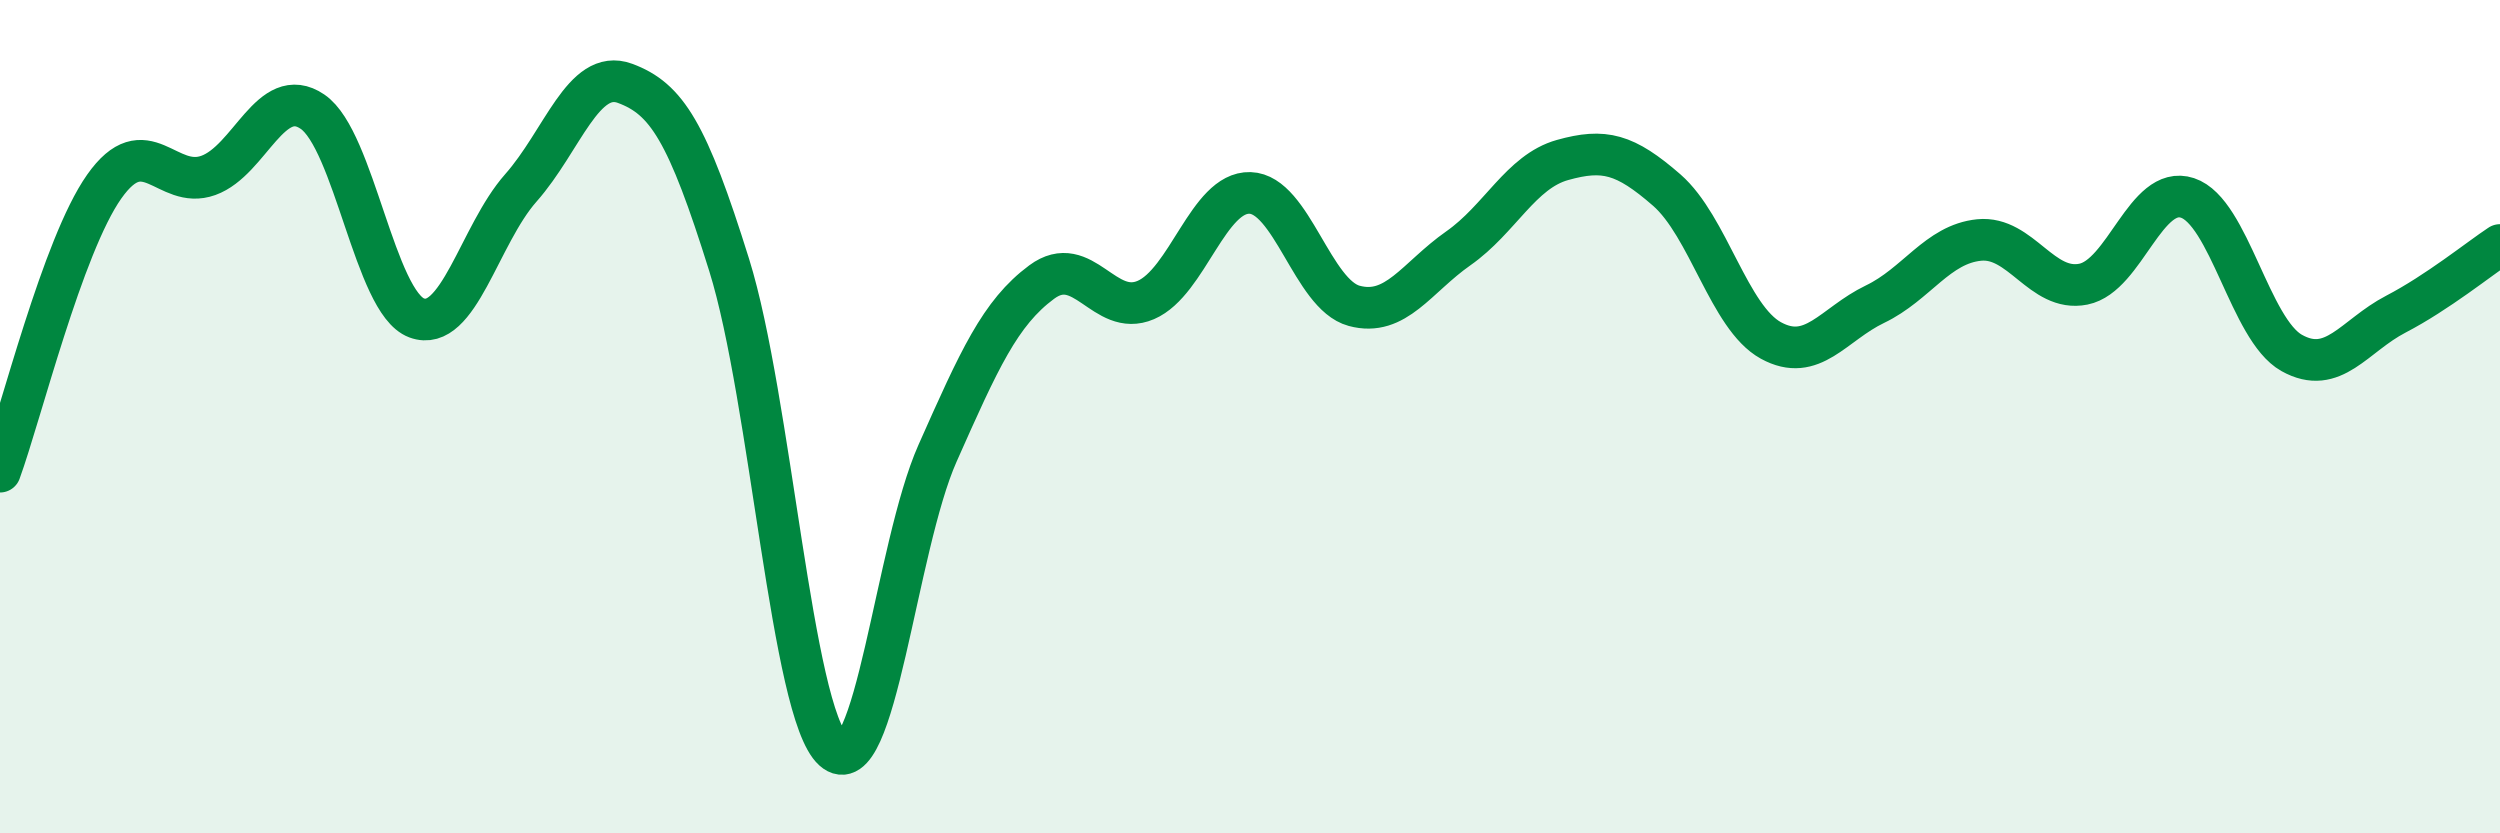
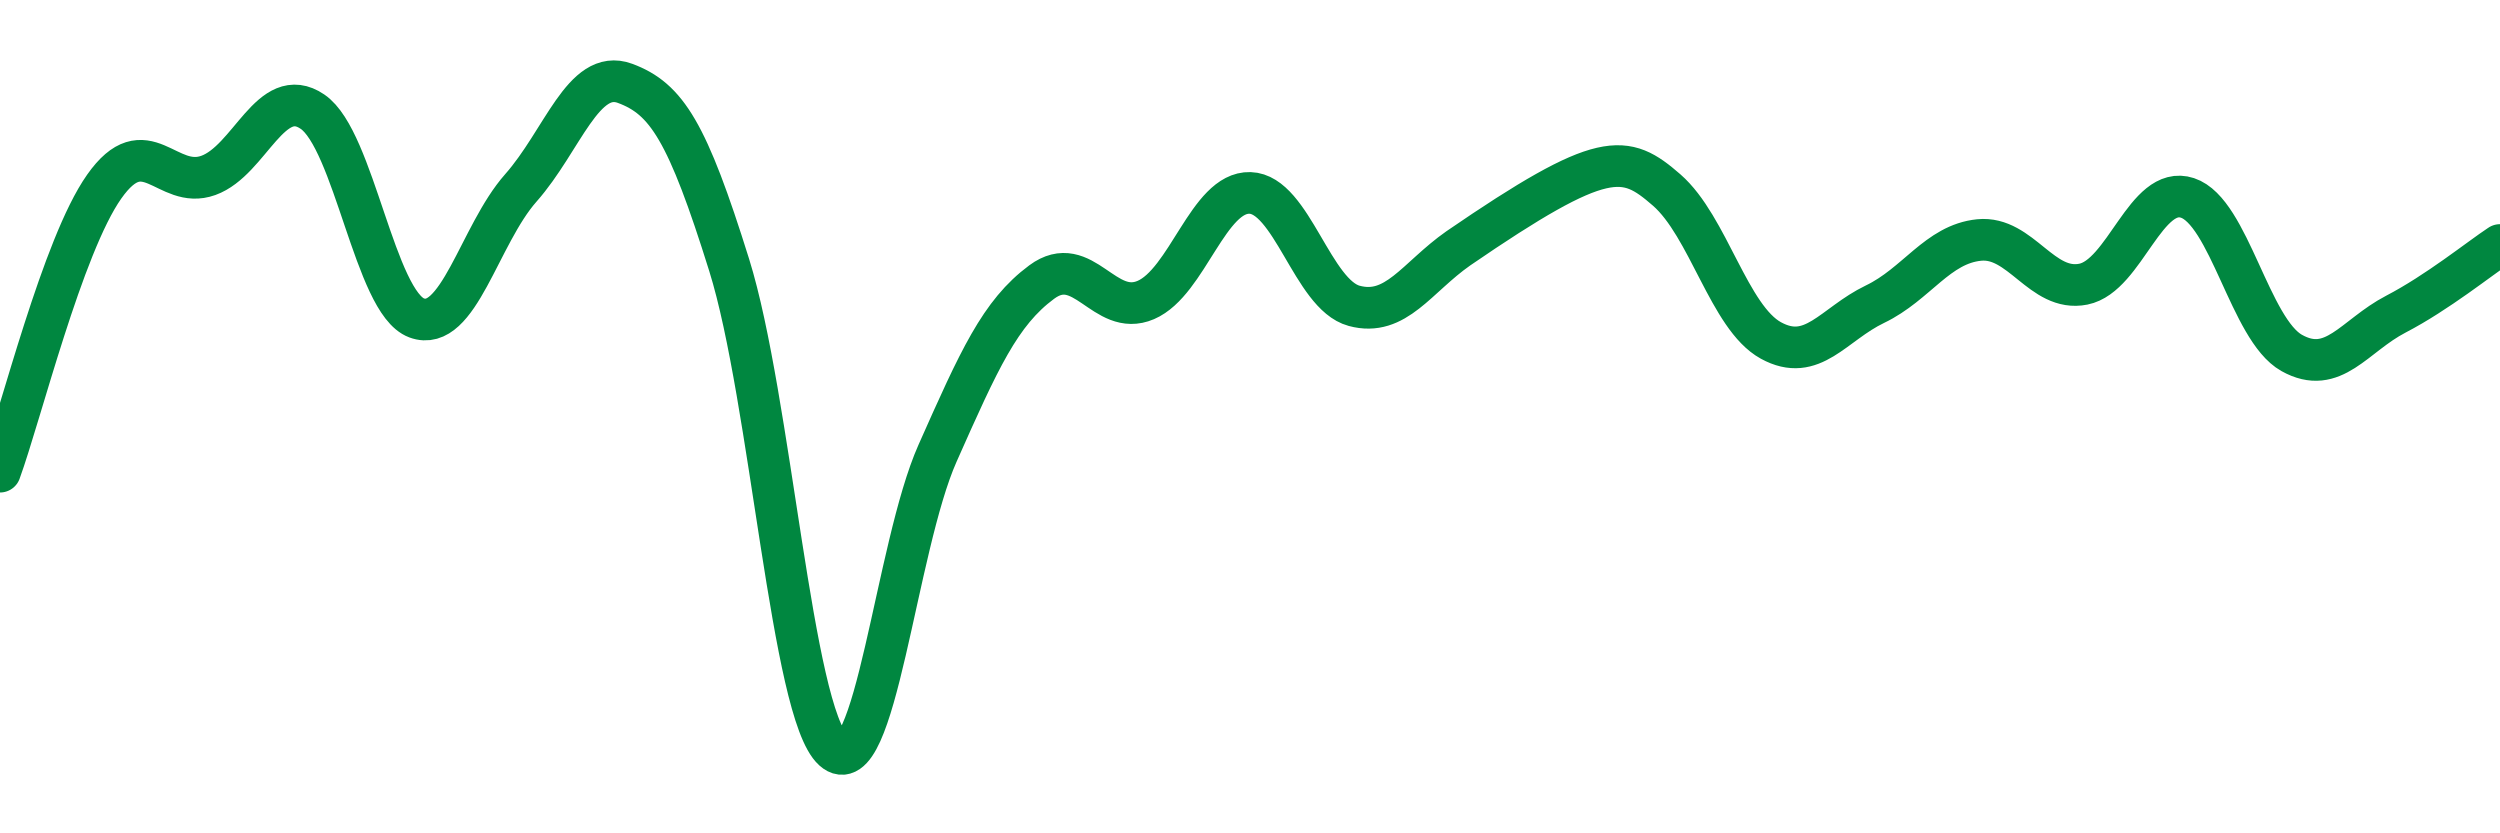
<svg xmlns="http://www.w3.org/2000/svg" width="60" height="20" viewBox="0 0 60 20">
-   <path d="M 0,11.32 C 0.5,9.95 1.5,5.9 2.5,4.48 C 3.5,3.06 4,4.57 5,4.21 C 6,3.85 6.5,2 7.5,2.68 C 8.5,3.36 9,7.26 10,7.63 C 11,8 11.5,5.64 12.5,4.51 C 13.5,3.38 14,1.63 15,2 C 16,2.37 16.5,3.16 17.5,6.36 C 18.5,9.56 19,17.1 20,18 C 21,18.9 21.5,13.13 22.5,10.88 C 23.5,8.63 24,7.51 25,6.77 C 26,6.03 26.5,7.63 27.5,7.2 C 28.5,6.77 29,4.6 30,4.63 C 31,4.66 31.5,7.07 32.5,7.34 C 33.5,7.61 34,6.66 35,5.96 C 36,5.26 36.5,4.12 37.5,3.84 C 38.5,3.56 39,3.69 40,4.56 C 41,5.43 41.5,7.62 42.5,8.17 C 43.5,8.72 44,7.78 45,7.3 C 46,6.82 46.5,5.86 47.5,5.76 C 48.5,5.66 49,7.02 50,6.82 C 51,6.62 51.5,4.42 52.5,4.75 C 53.5,5.08 54,7.91 55,8.47 C 56,9.03 56.5,8.06 57.5,7.54 C 58.5,7.02 59.5,6.21 60,5.88L60 20L0 20Z" fill="#008740" opacity="0.1" stroke-linecap="round" stroke-linejoin="round" />
-   <path d="M 0,11.32 C 0.5,9.95 1.5,5.9 2.5,4.48 C 3.5,3.06 4,4.57 5,4.21 C 6,3.85 6.5,2 7.5,2.68 C 8.5,3.36 9,7.26 10,7.63 C 11,8 11.5,5.64 12.5,4.51 C 13.5,3.38 14,1.63 15,2 C 16,2.37 16.5,3.16 17.5,6.36 C 18.5,9.56 19,17.1 20,18 C 21,18.9 21.5,13.13 22.5,10.88 C 23.5,8.63 24,7.51 25,6.77 C 26,6.03 26.5,7.63 27.5,7.2 C 28.5,6.77 29,4.6 30,4.63 C 31,4.66 31.5,7.07 32.5,7.34 C 33.5,7.61 34,6.66 35,5.96 C 36,5.26 36.5,4.12 37.5,3.84 C 38.5,3.56 39,3.69 40,4.56 C 41,5.43 41.5,7.62 42.5,8.17 C 43.5,8.72 44,7.78 45,7.3 C 46,6.82 46.5,5.86 47.5,5.76 C 48.5,5.66 49,7.02 50,6.82 C 51,6.62 51.5,4.42 52.5,4.75 C 53.5,5.08 54,7.91 55,8.47 C 56,9.03 56.5,8.06 57.5,7.54 C 58.5,7.02 59.5,6.21 60,5.88" stroke="#008740" stroke-width="1" fill="none" stroke-linecap="round" stroke-linejoin="round" />
+   <path d="M 0,11.32 C 0.5,9.95 1.5,5.9 2.5,4.48 C 3.5,3.06 4,4.57 5,4.21 C 6,3.85 6.5,2 7.5,2.68 C 8.5,3.36 9,7.26 10,7.63 C 11,8 11.5,5.64 12.5,4.51 C 13.5,3.38 14,1.63 15,2 C 16,2.37 16.5,3.16 17.5,6.36 C 18.5,9.56 19,17.1 20,18 C 21,18.9 21.5,13.13 22.5,10.88 C 23.5,8.63 24,7.51 25,6.77 C 26,6.03 26.5,7.63 27.5,7.2 C 28.5,6.77 29,4.6 30,4.63 C 31,4.66 31.5,7.07 32.5,7.34 C 33.5,7.61 34,6.66 35,5.96 C 38.5,3.56 39,3.69 40,4.56 C 41,5.43 41.5,7.62 42.5,8.17 C 43.5,8.72 44,7.78 45,7.3 C 46,6.82 46.5,5.86 47.5,5.76 C 48.5,5.66 49,7.02 50,6.82 C 51,6.62 51.5,4.42 52.5,4.75 C 53.5,5.08 54,7.91 55,8.47 C 56,9.03 56.5,8.06 57.5,7.54 C 58.5,7.02 59.5,6.21 60,5.88" stroke="#008740" stroke-width="1" fill="none" stroke-linecap="round" stroke-linejoin="round" />
</svg>